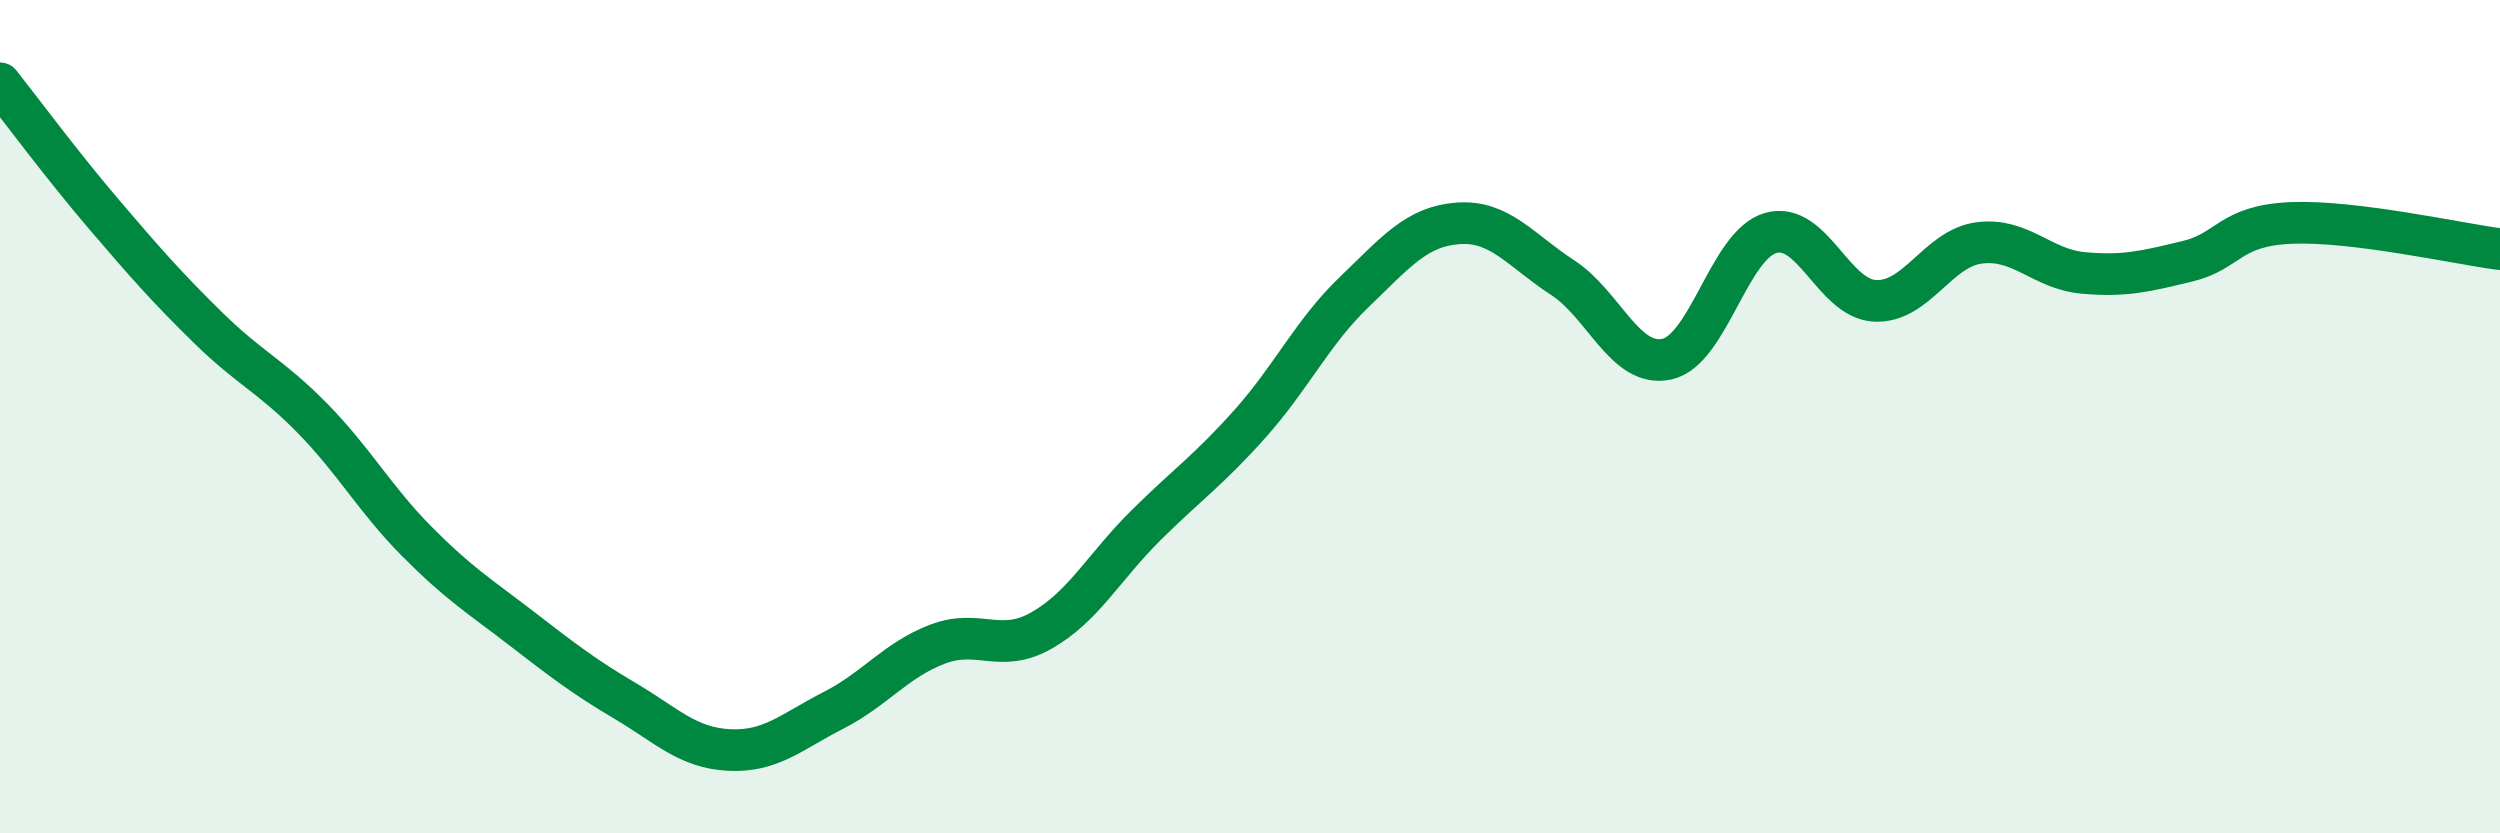
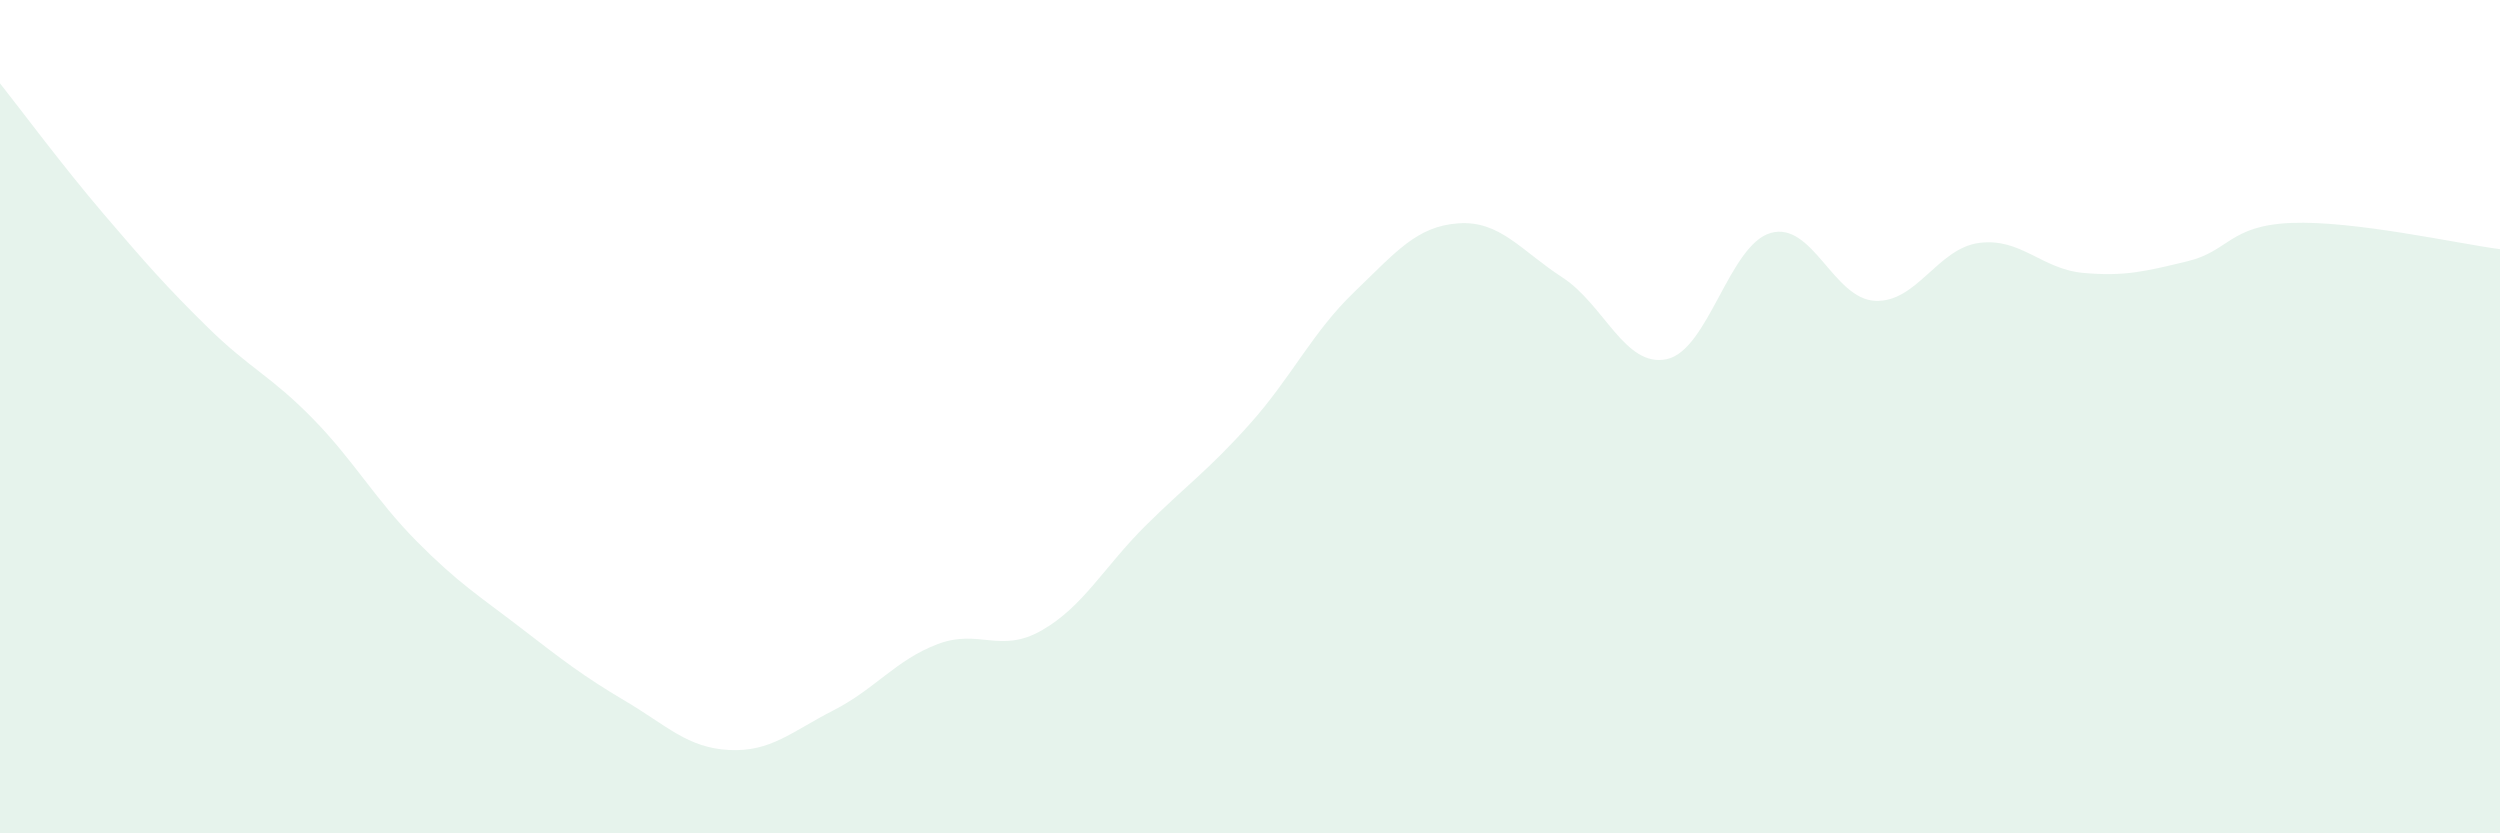
<svg xmlns="http://www.w3.org/2000/svg" width="60" height="20" viewBox="0 0 60 20">
  <path d="M 0,2 C 0.5,2.63 1.5,3.98 2.5,5.15 C 3.5,6.32 4,6.89 5,7.87 C 6,8.85 6.5,9.02 7.5,10.04 C 8.5,11.06 9,11.98 10,12.99 C 11,14 11.5,14.3 12.5,15.07 C 13.5,15.84 14,16.23 15,16.82 C 16,17.41 16.5,17.95 17.5,18 C 18.5,18.05 19,17.56 20,17.05 C 21,16.54 21.5,15.84 22.5,15.46 C 23.5,15.08 24,15.7 25,15.13 C 26,14.56 26.5,13.6 27.5,12.61 C 28.5,11.62 29,11.29 30,10.17 C 31,9.05 31.5,7.97 32.5,7.01 C 33.5,6.05 34,5.43 35,5.36 C 36,5.29 36.5,6.01 37.5,6.66 C 38.5,7.31 39,8.83 40,8.62 C 41,8.41 41.5,5.87 42.5,5.59 C 43.5,5.31 44,7.17 45,7.22 C 46,7.27 46.5,5.96 47.5,5.83 C 48.5,5.7 49,6.46 50,6.55 C 51,6.64 51.5,6.51 52.5,6.27 C 53.5,6.03 53.5,5.41 55,5.35 C 56.5,5.29 59,5.85 60,5.98L60 20L0 20Z" fill="#008740" opacity="0.1" stroke-linecap="round" stroke-linejoin="round" />
-   <path d="M 0,2 C 0.5,2.63 1.5,3.98 2.5,5.15 C 3.5,6.32 4,6.89 5,7.87 C 6,8.85 6.5,9.02 7.5,10.04 C 8.5,11.06 9,11.98 10,12.99 C 11,14 11.5,14.3 12.5,15.07 C 13.5,15.84 14,16.23 15,16.82 C 16,17.41 16.5,17.95 17.5,18 C 18.5,18.05 19,17.56 20,17.05 C 21,16.54 21.5,15.84 22.5,15.46 C 23.5,15.08 24,15.7 25,15.13 C 26,14.56 26.5,13.6 27.5,12.61 C 28.5,11.62 29,11.29 30,10.17 C 31,9.05 31.5,7.97 32.5,7.01 C 33.5,6.05 34,5.43 35,5.36 C 36,5.29 36.5,6.01 37.5,6.66 C 38.5,7.31 39,8.83 40,8.62 C 41,8.41 41.5,5.87 42.5,5.59 C 43.5,5.31 44,7.17 45,7.22 C 46,7.27 46.5,5.96 47.5,5.83 C 48.5,5.7 49,6.46 50,6.55 C 51,6.64 51.5,6.51 52.5,6.27 C 53.5,6.03 53.5,5.41 55,5.35 C 56.5,5.29 59,5.85 60,5.98" stroke="#008740" stroke-width="1" fill="none" stroke-linecap="round" stroke-linejoin="round" />
</svg>